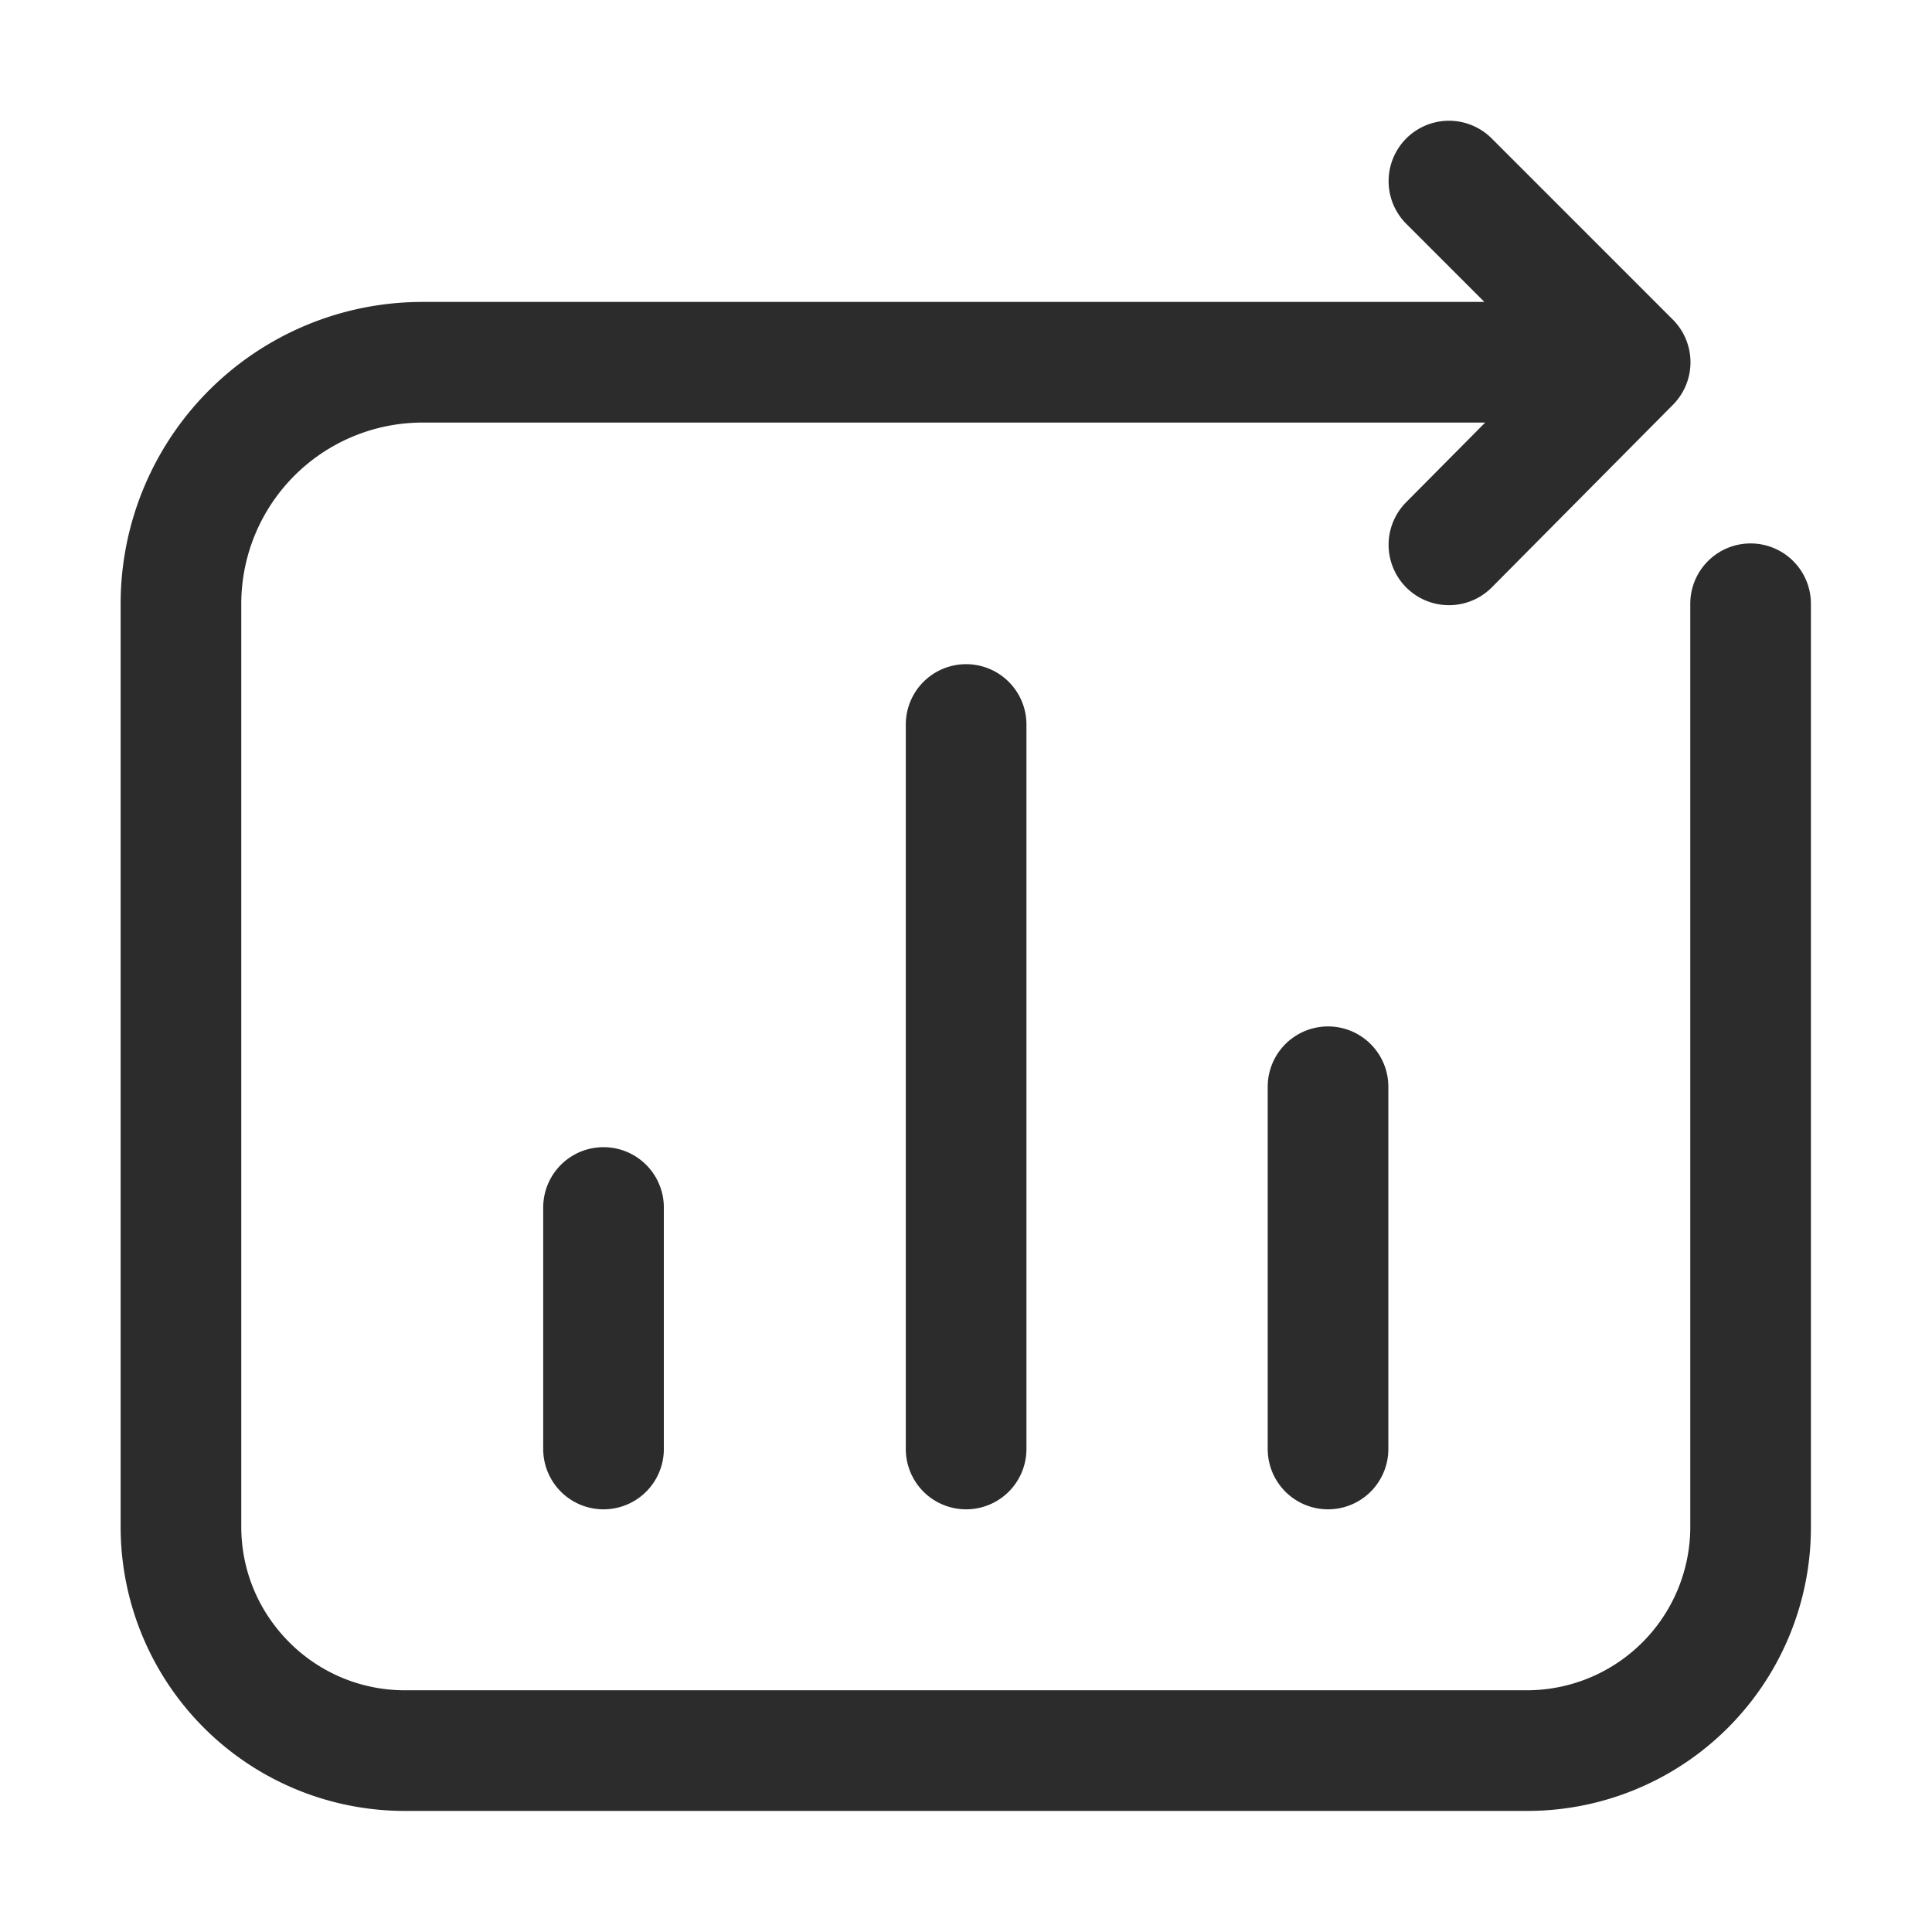
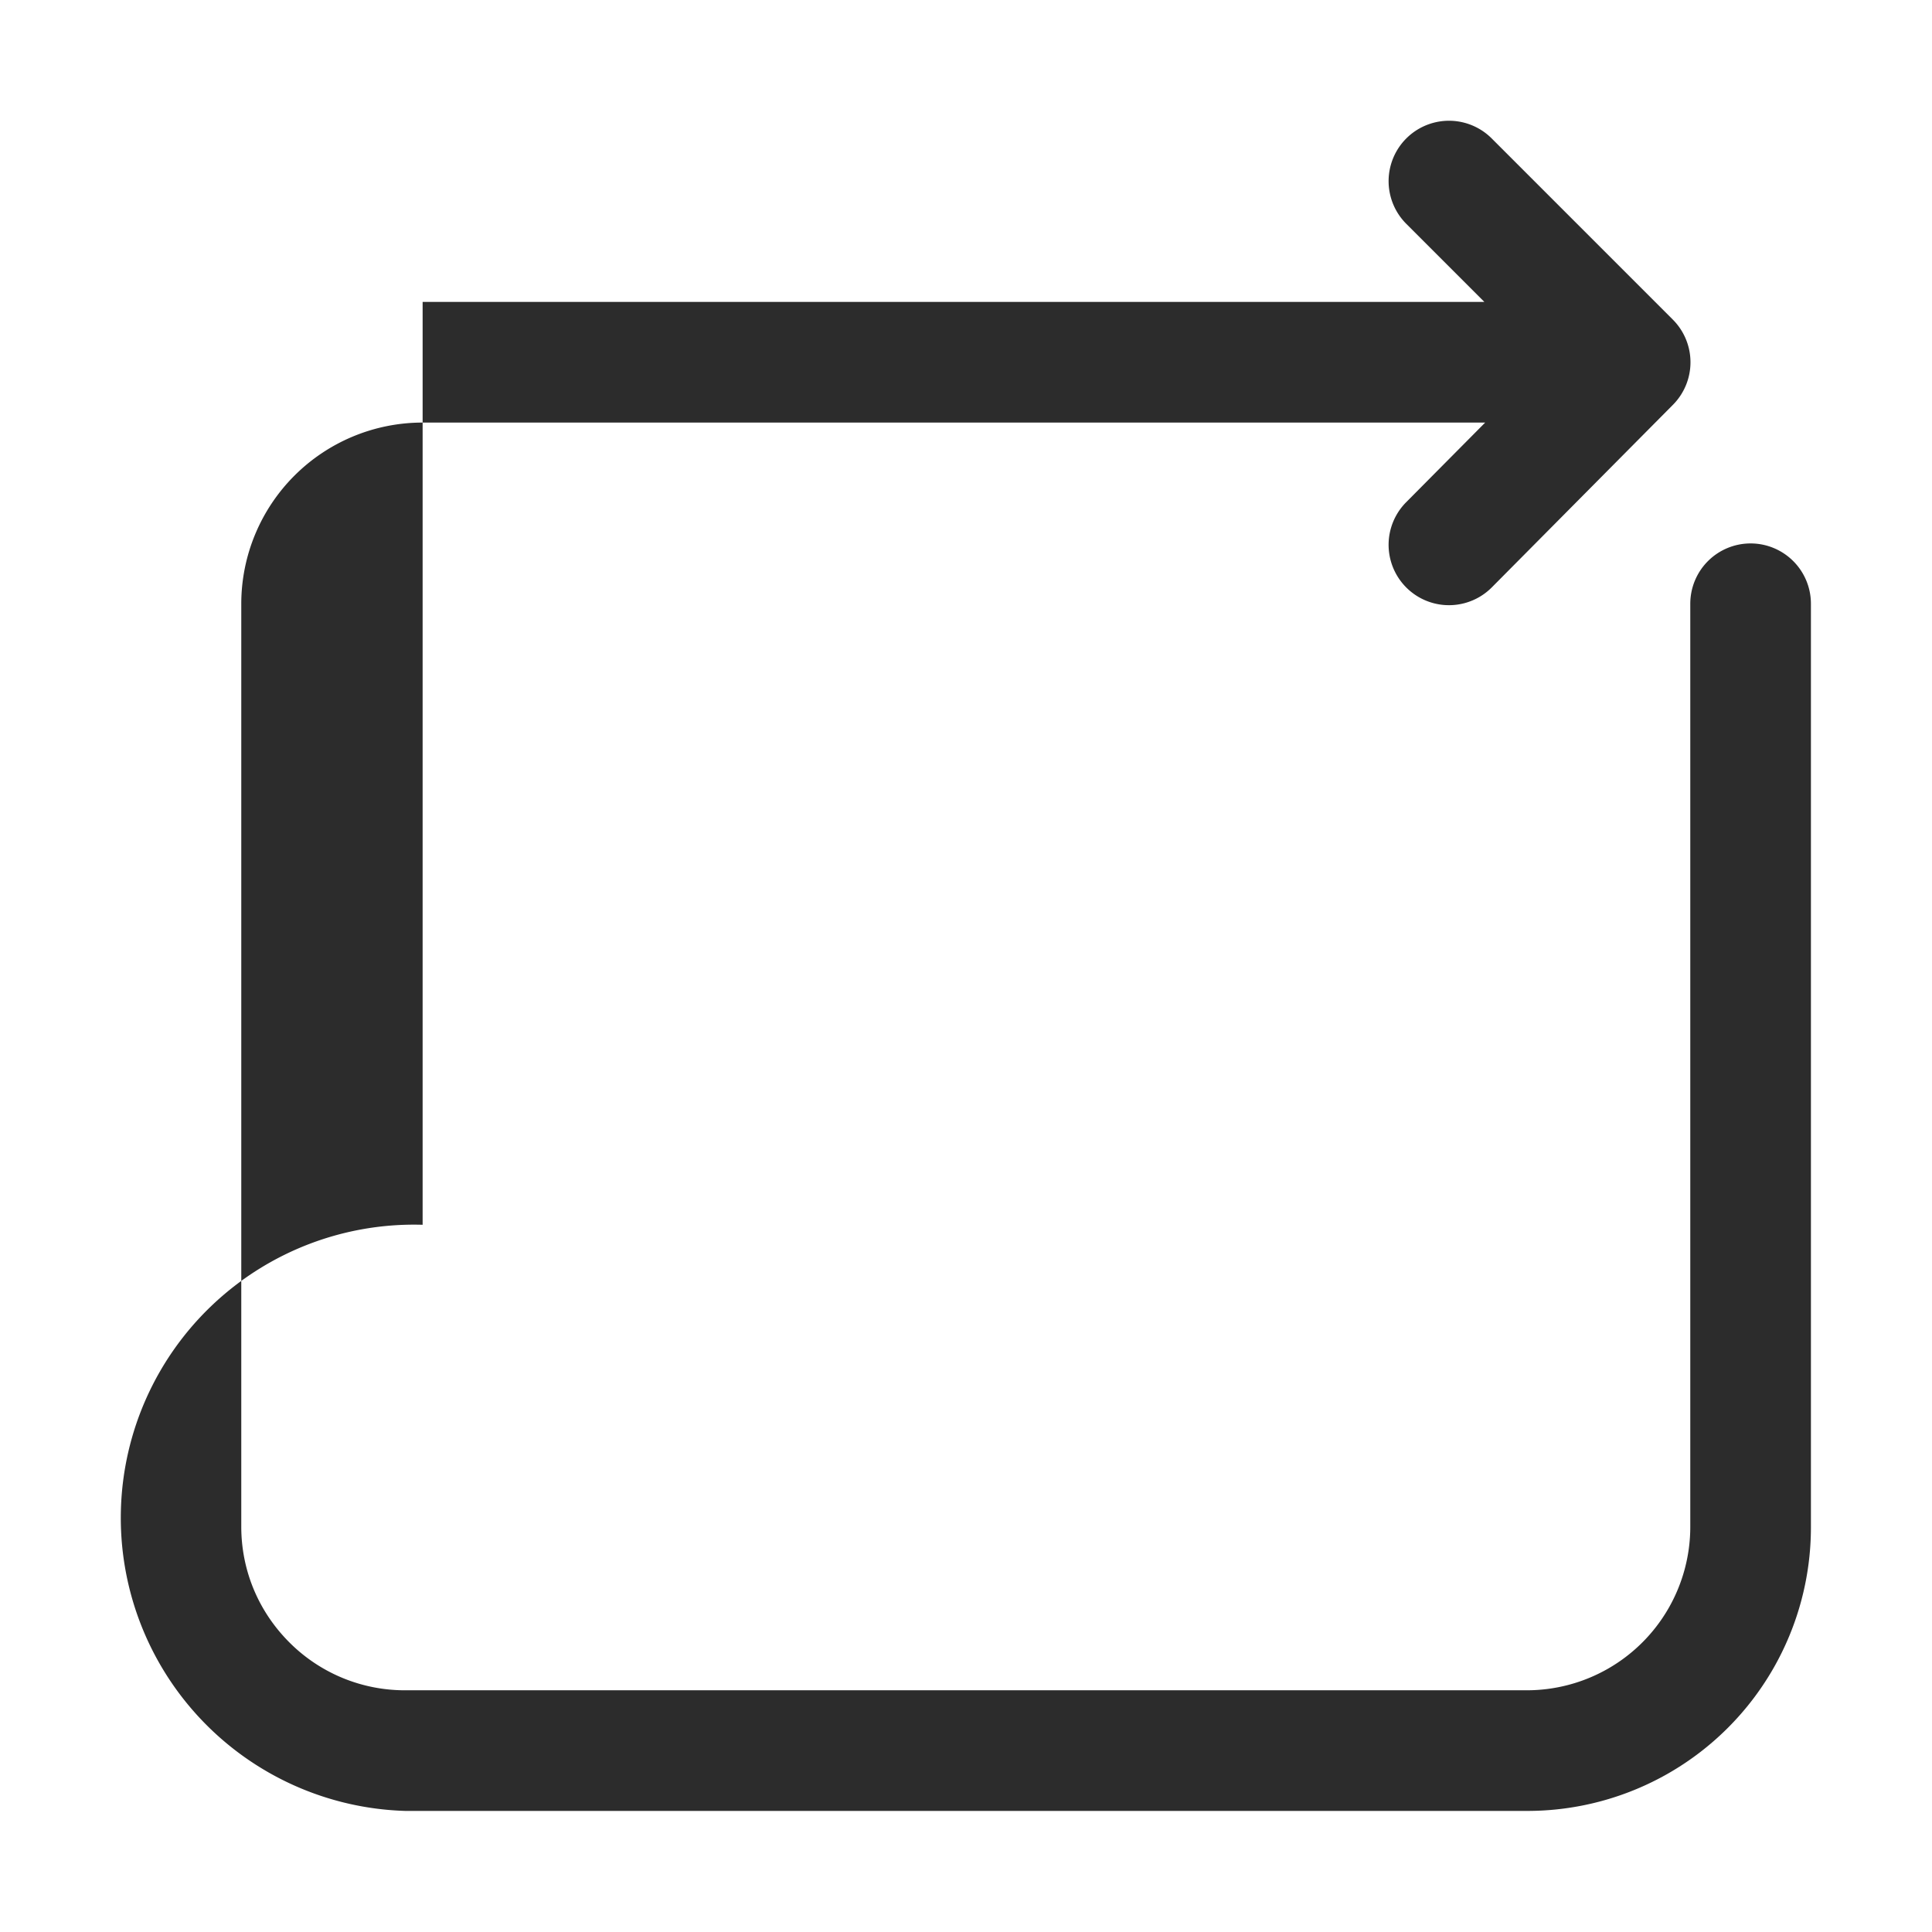
<svg xmlns="http://www.w3.org/2000/svg" t="1688129085623" class="icon" viewBox="0 0 1024 1024" version="1.1" p-id="11844" width="200" height="200">
-   <path d="M927.855 288.031a31.974 31.974 0 0 0-31.97 31.999v489.124A86.662 86.662 0 0 1 809.143 895.885H214.857a86.373 86.373 0 0 1-61.476-25.381C136.976 854.096 127.88 832.342 127.88 809.143v-489.124A96.127 96.127 0 0 1 224 223.971h563.179l-41.904 42.244a32.003 32.003 0 0 0 45.434 45.087l96.001-96.766a31.999 31.999 0 0 0-0.09-45.155l-95.993-96.008a32.006 32.006 0 0 0-45.257 45.271L786.746 160.031H224A159.948 159.948 0 0 0 63.94 320.001v489.124A150.566 150.566 0 0 0 214.857 959.825h594.286A150.31 150.31 0 0 0 959.825 809.143v-489.124a31.974 31.974 0 0 0-31.97-31.988z" fill="#2c2c2c" p-id="11845" />
-   <path d="M287.911 639.998V768.005a31.97 31.97 0 1 0 63.94 0v-128.007a31.97 31.97 0 1 0-63.94 0zM480.093 384.002v384.002a31.97 31.97 0 1 0 63.94 0V384.002a31.97 31.97 0 1 0-63.94 0zM671.914 576V768.005a31.97 31.97 0 1 0 63.94 0v-192.001a31.97 31.97 0 1 0-63.94-0.004z" fill="#2c2c2c" p-id="11846" />
+   <path d="M927.855 288.031a31.974 31.974 0 0 0-31.97 31.999v489.124A86.662 86.662 0 0 1 809.143 895.885H214.857a86.373 86.373 0 0 1-61.476-25.381C136.976 854.096 127.88 832.342 127.88 809.143v-489.124A96.127 96.127 0 0 1 224 223.971h563.179l-41.904 42.244a32.003 32.003 0 0 0 45.434 45.087l96.001-96.766a31.999 31.999 0 0 0-0.09-45.155l-95.993-96.008a32.006 32.006 0 0 0-45.257 45.271L786.746 160.031H224v489.124A150.566 150.566 0 0 0 214.857 959.825h594.286A150.31 150.31 0 0 0 959.825 809.143v-489.124a31.974 31.974 0 0 0-31.97-31.988z" fill="#2c2c2c" p-id="11845" />
</svg>